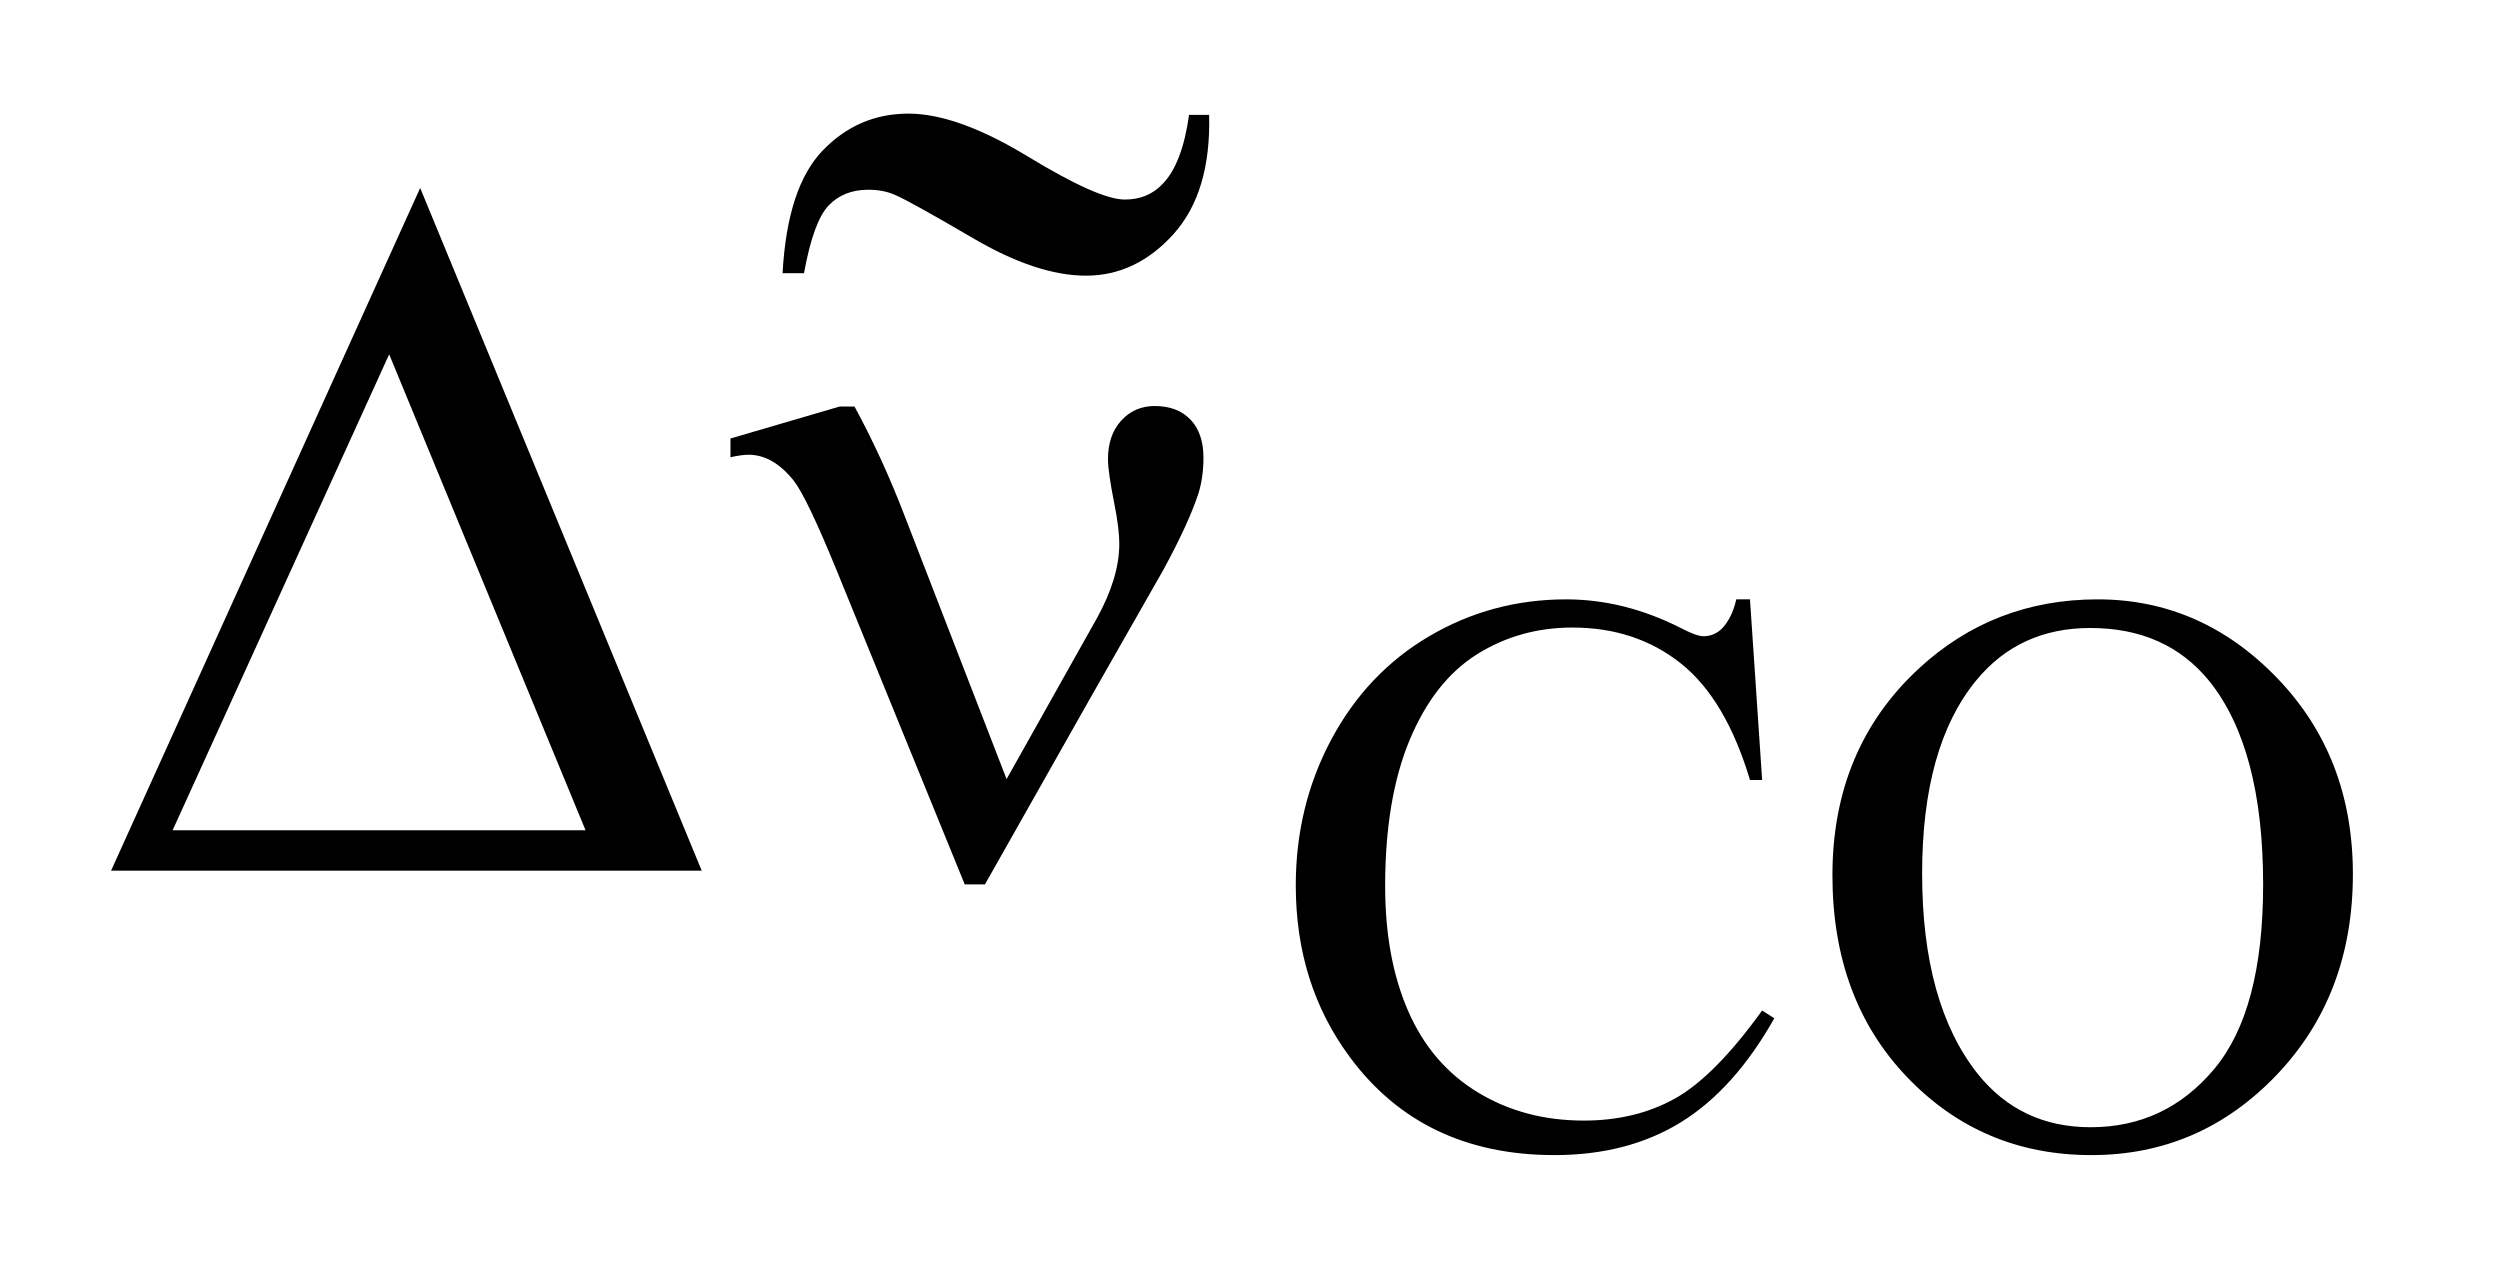
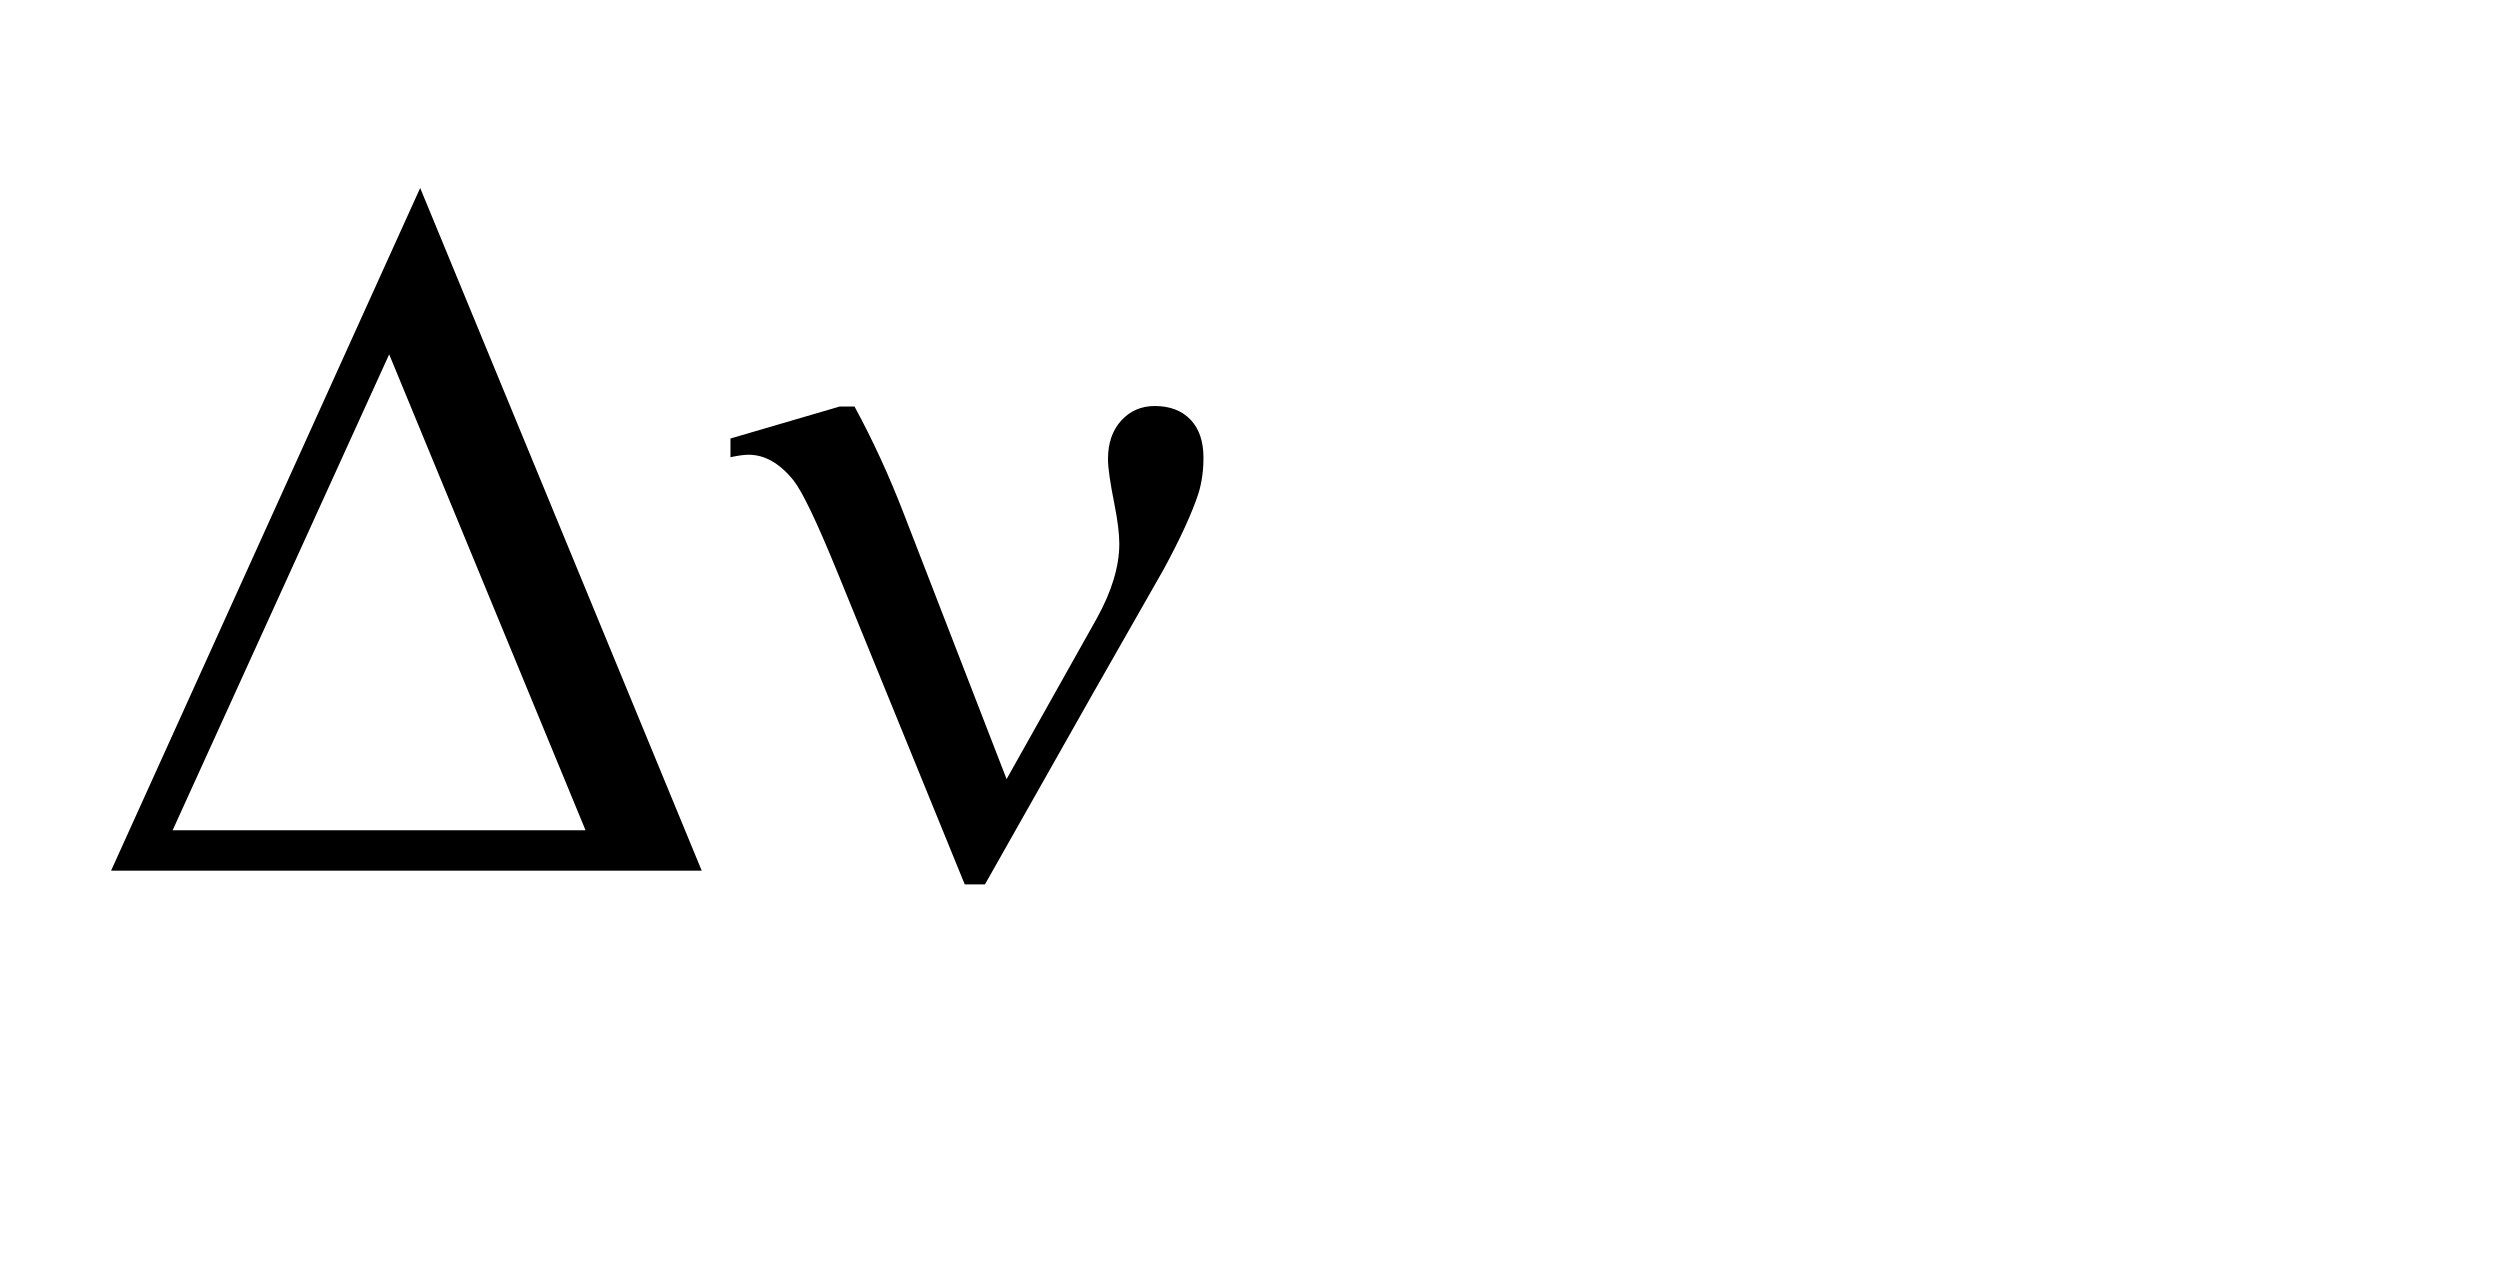
<svg xmlns="http://www.w3.org/2000/svg" stroke-dasharray="none" shape-rendering="auto" font-family="'Dialog'" text-rendering="auto" width="35" fill-opacity="1" color-interpolation="auto" color-rendering="auto" preserveAspectRatio="xMidYMid meet" font-size="12px" viewBox="0 0 35 18" fill="black" stroke="black" image-rendering="auto" stroke-miterlimit="10" stroke-linecap="square" stroke-linejoin="miter" font-style="normal" stroke-width="1" height="18" stroke-dashoffset="0" font-weight="normal" stroke-opacity="1">
  <defs id="genericDefs" />
  <g>
    <defs id="defs1">
      <clipPath clipPathUnits="userSpaceOnUse" id="clipPath1">
        <path d="M0.992 2.216 L23.105 2.216 L23.105 13.598 L0.992 13.598 L0.992 2.216 Z" />
      </clipPath>
      <clipPath clipPathUnits="userSpaceOnUse" id="clipPath2">
        <path d="M31.707 70.79 L31.707 434.433 L738.183 434.433 L738.183 70.79 Z" />
      </clipPath>
      <clipPath clipPathUnits="userSpaceOnUse" id="clipPath3">
        <path d="M0.992 2.216 L0.992 13.598 L23.105 13.598 L23.105 2.216 Z" />
      </clipPath>
      <clipPath clipPathUnits="userSpaceOnUse" id="clipPath4">
-         <path d="M0 55.633 L0 382.773 L288 382.773 L288 55.633 Z" />
-       </clipPath>
+         </clipPath>
    </defs>
    <g transform="scale(1.576,1.576) translate(-0.992,-2.216) matrix(0.031,0,0,0.031,0,0)">
-       <path d="M533.469 243.234 L536.953 295 L533.469 295 Q526.516 271.766 513.594 261.539 Q500.672 251.312 482.594 251.312 Q467.438 251.312 455.195 259.008 Q442.953 266.703 435.938 283.547 Q428.922 300.391 428.922 325.438 Q428.922 346.109 435.547 361.266 Q442.172 376.422 455.477 384.508 Q468.781 392.594 485.859 392.594 Q500.672 392.594 512.016 386.25 Q523.359 379.906 536.953 361.047 L540.438 363.281 Q528.984 383.609 513.711 393.047 Q498.438 402.484 477.438 402.484 Q439.578 402.484 418.812 374.406 Q403.312 353.516 403.312 325.219 Q403.312 302.422 413.531 283.328 Q423.75 264.234 441.664 253.734 Q459.578 243.234 480.797 243.234 Q497.312 243.234 513.375 251.312 Q518.094 253.797 520.109 253.797 Q523.141 253.797 525.391 251.656 Q528.312 248.625 529.547 243.234 L533.469 243.234 ZM633.109 243.234 Q662.766 243.234 684.5 265.75 Q706.234 288.266 706.234 321.953 Q706.234 356.656 684.328 379.57 Q662.422 402.484 631.312 402.484 Q599.875 402.484 578.484 380.133 Q557.094 357.781 557.094 322.297 Q557.094 286.016 581.797 263.109 Q603.25 243.234 633.109 243.234 ZM630.984 251.438 Q610.547 251.438 598.188 266.594 Q582.797 285.453 582.797 321.844 Q582.797 359.125 598.75 379.234 Q611 394.5 631.094 394.5 Q652.547 394.5 666.531 377.773 Q680.516 361.047 680.516 324.984 Q680.516 285.906 665.125 266.703 Q652.766 251.438 630.984 251.438 Z" stroke="none" clip-path="url(#clipPath2)" />
-     </g>
+       </g>
    <g transform="matrix(0.049,0,0,0.049,-1.564,-3.491)">
      <path d="M232.406 320 L63.656 320 L151.969 124.953 L232.406 320 ZM199.219 308.469 L143.109 172.484 L81.234 308.469 L199.219 308.469 ZM319.516 293.844 L345.25 248 Q351.719 236.328 351.719 226.625 Q351.719 222.266 350.312 215.234 Q348.484 206.094 348.484 202.438 Q348.484 195.547 352.281 191.398 Q356.078 187.25 361.844 187.25 Q368.312 187.25 372.039 191.117 Q375.766 194.984 375.766 202.016 Q375.766 207.5 374.359 212.141 Q371.547 220.719 364.375 233.938 L343.703 270.219 L313.328 323.938 L307.562 323.938 L271.141 234.641 Q262.422 213.266 258.625 208.484 Q252.719 201.172 245.828 201.172 Q243.859 201.172 240.625 201.875 L240.625 196.531 L271.844 187.391 L276.062 187.391 Q283.938 201.875 290.266 218.328 L319.516 293.844 Z" stroke="none" clip-path="url(#clipPath2)" />
    </g>
    <g transform="matrix(0.06,0,0,0.055,4.716,-3.05)">
      <path d="M198.844 84.688 L203.531 84.688 C203.844 97.812 201.083 107.917 195.25 115 C189.417 122.083 182.594 125.625 174.781 125.625 C167.177 125.625 158.401 122.448 148.453 116.094 C138.505 109.74 132.385 106.042 130.094 105 C128.323 104.167 126.292 103.75 124 103.75 C120.146 103.75 117.047 105.104 114.703 107.812 C112.359 110.521 110.458 116.25 109 125 L104 125 C104.729 110.417 107.854 100 113.375 93.75 C118.896 87.5 125.562 84.375 133.375 84.375 C140.979 84.375 150.276 88.021 161.266 95.312 C172.255 102.604 179.781 106.25 183.844 106.25 C187.49 106.25 190.458 104.896 192.75 102.188 C195.771 98.75 197.802 92.917 198.844 84.688 Z" stroke="none" clip-path="url(#clipPath4)" />
    </g>
  </g>
</svg>